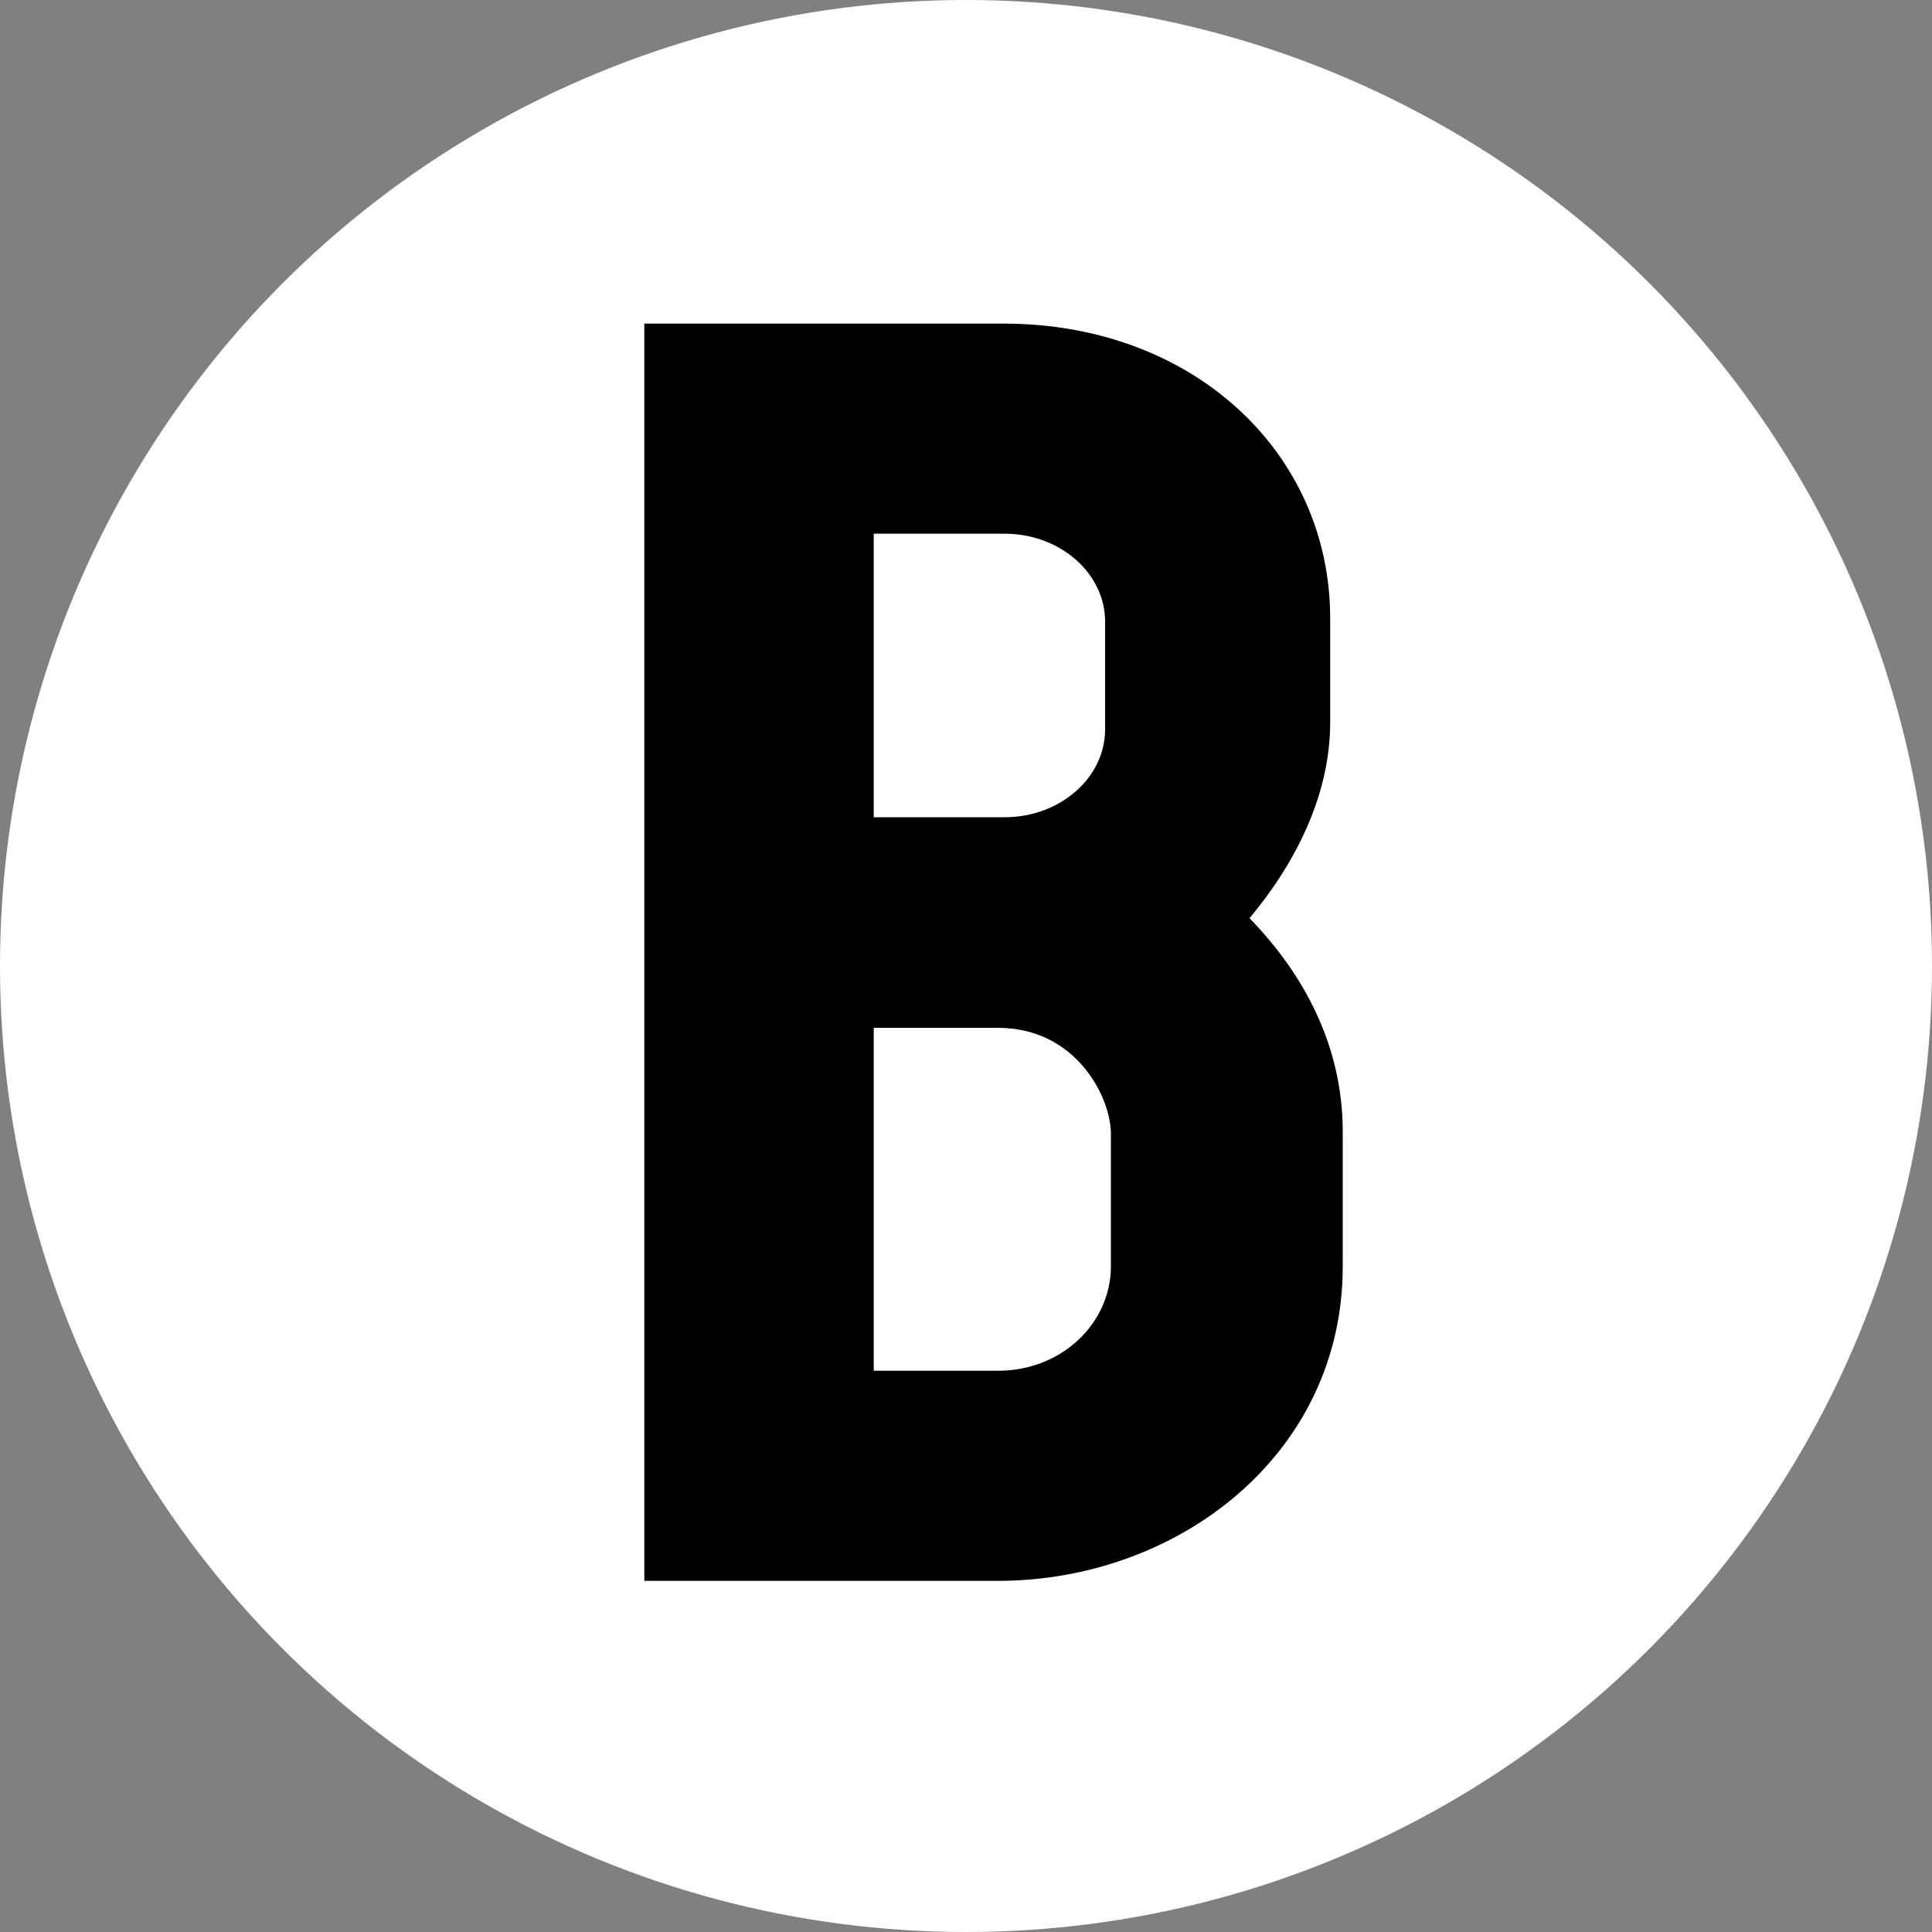
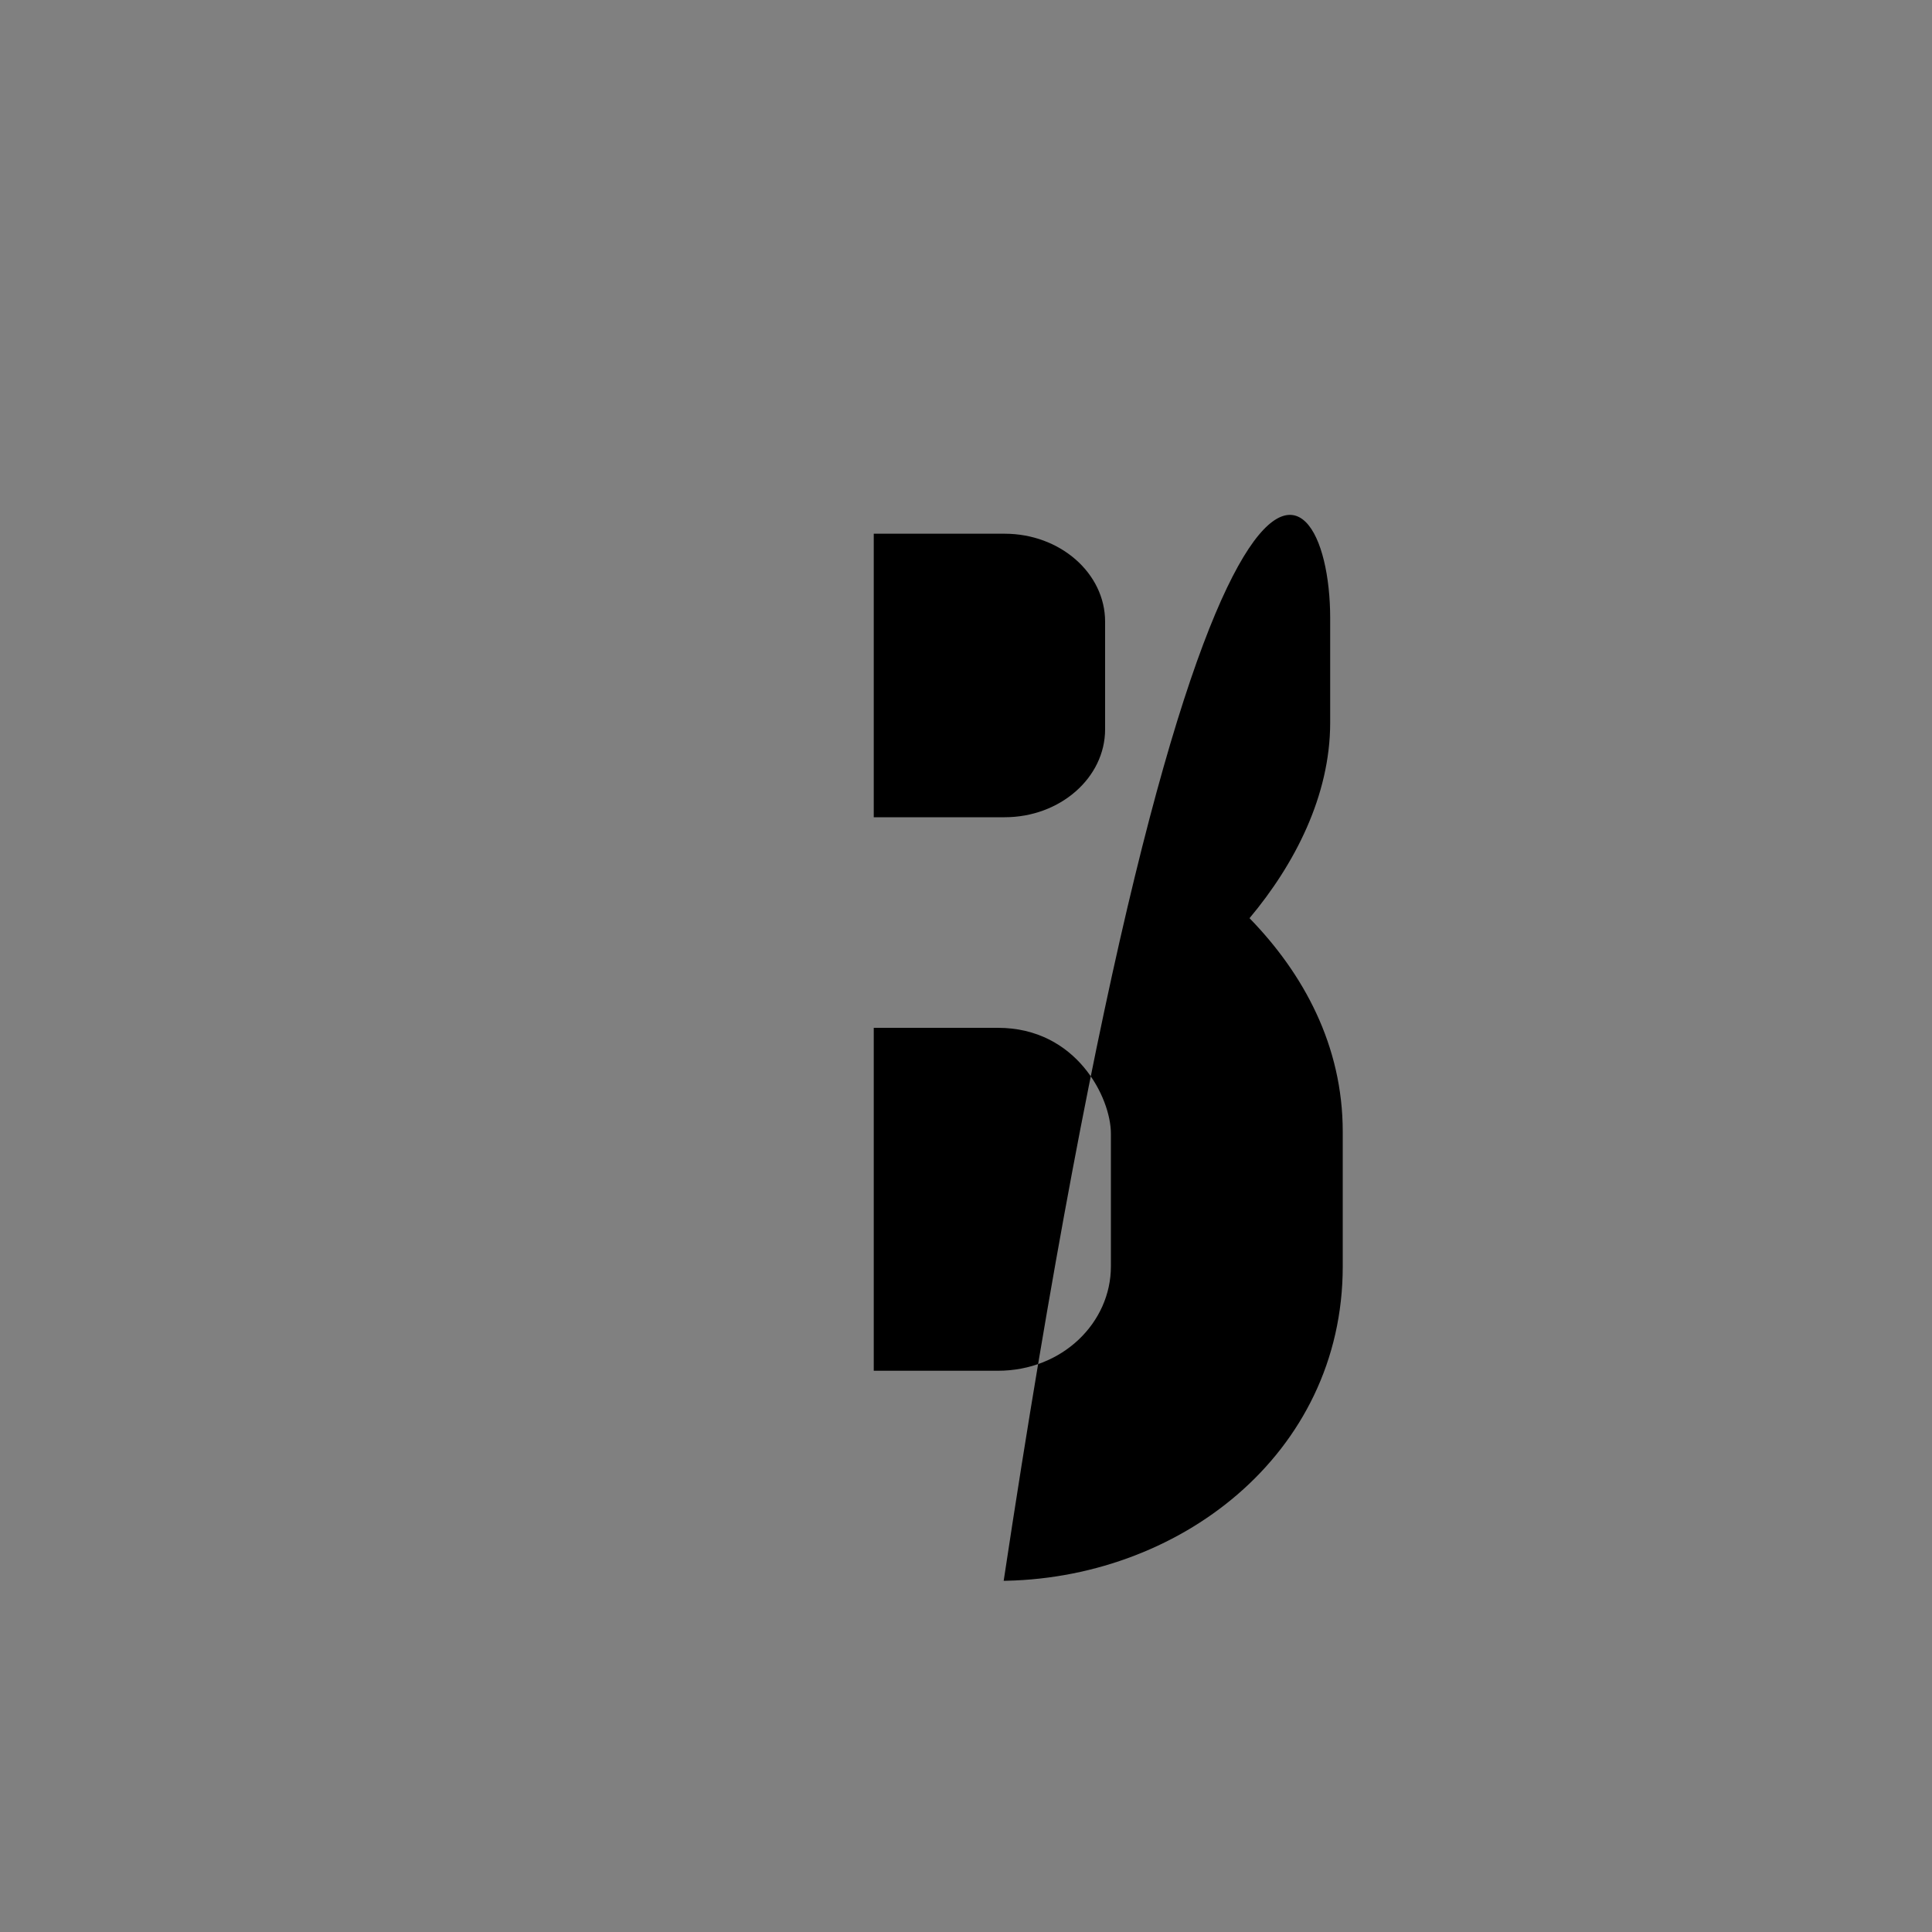
<svg xmlns="http://www.w3.org/2000/svg" version="1.1" id="Layer_1" x="0px" y="0px" viewBox="0 0 400 400" style="enable-background:new 0 0 400 400;" xml:space="preserve">
  <rect x="0" y="0" width="400" height="400" fill="#808080" stroke="none" />
  <style type="text/css">
	.st0{fill:#FFFFFF;}
</style>
-   <circle class="st0" cx="200" cy="200" r="200" />
-   <path d="M275.4,128v21.6c0,15.2-7.4,29.4-16.7,40.5c11.2,11.5,19.3,26.4,19.3,44.2v27.9c0,39-34.2,65.1-71.4,65.1h-73.2V67h74.4  C247.1,67,275.4,93.8,275.4,128z M180.9,110.5v58.7h27.1c11.5,0,20.8-8.2,20.8-18.2v-22.3c0-10-9.3-18.2-20.8-18.2H180.9z   M180.9,283.8h25.7c13.4,0,23.4-10,23.4-21.6v-27.5c0-7.4-7.1-21.9-23.4-21.9h-25.7V283.8z" />
+   <path d="M275.4,128v21.6c0,15.2-7.4,29.4-16.7,40.5c11.2,11.5,19.3,26.4,19.3,44.2v27.9c0,39-34.2,65.1-71.4,65.1h-73.2h74.4  C247.1,67,275.4,93.8,275.4,128z M180.9,110.5v58.7h27.1c11.5,0,20.8-8.2,20.8-18.2v-22.3c0-10-9.3-18.2-20.8-18.2H180.9z   M180.9,283.8h25.7c13.4,0,23.4-10,23.4-21.6v-27.5c0-7.4-7.1-21.9-23.4-21.9h-25.7V283.8z" />
</svg>